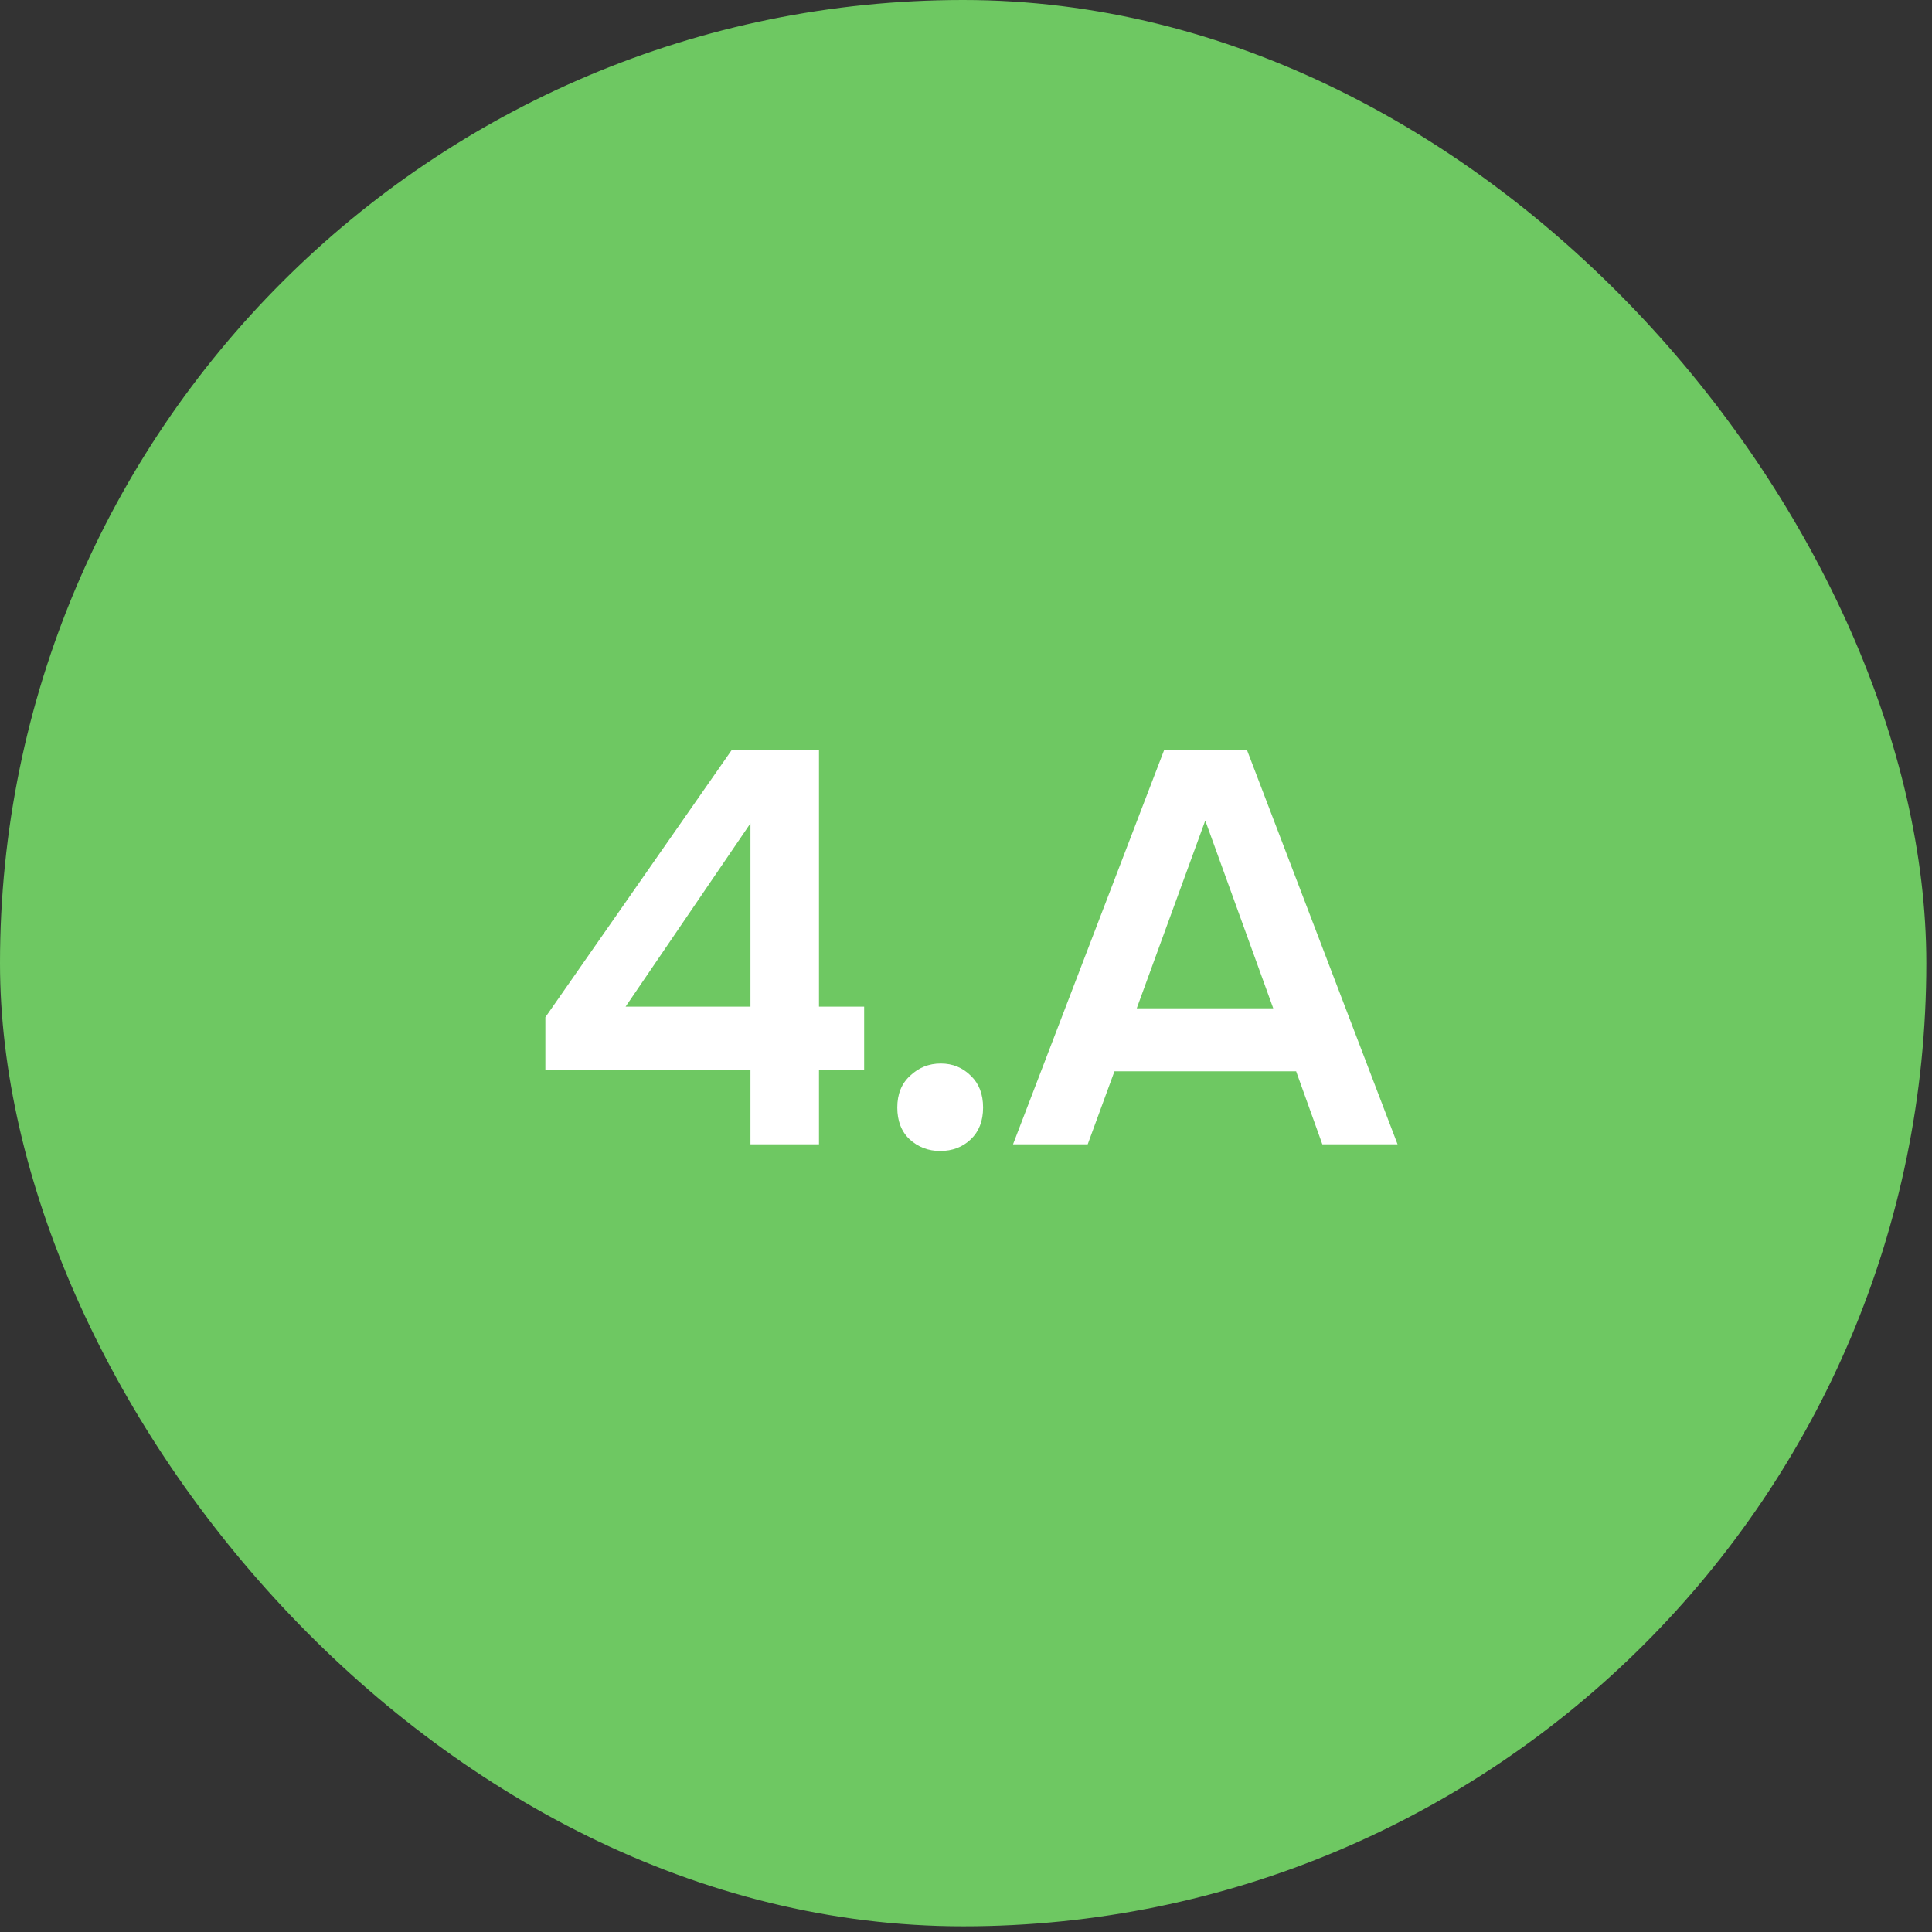
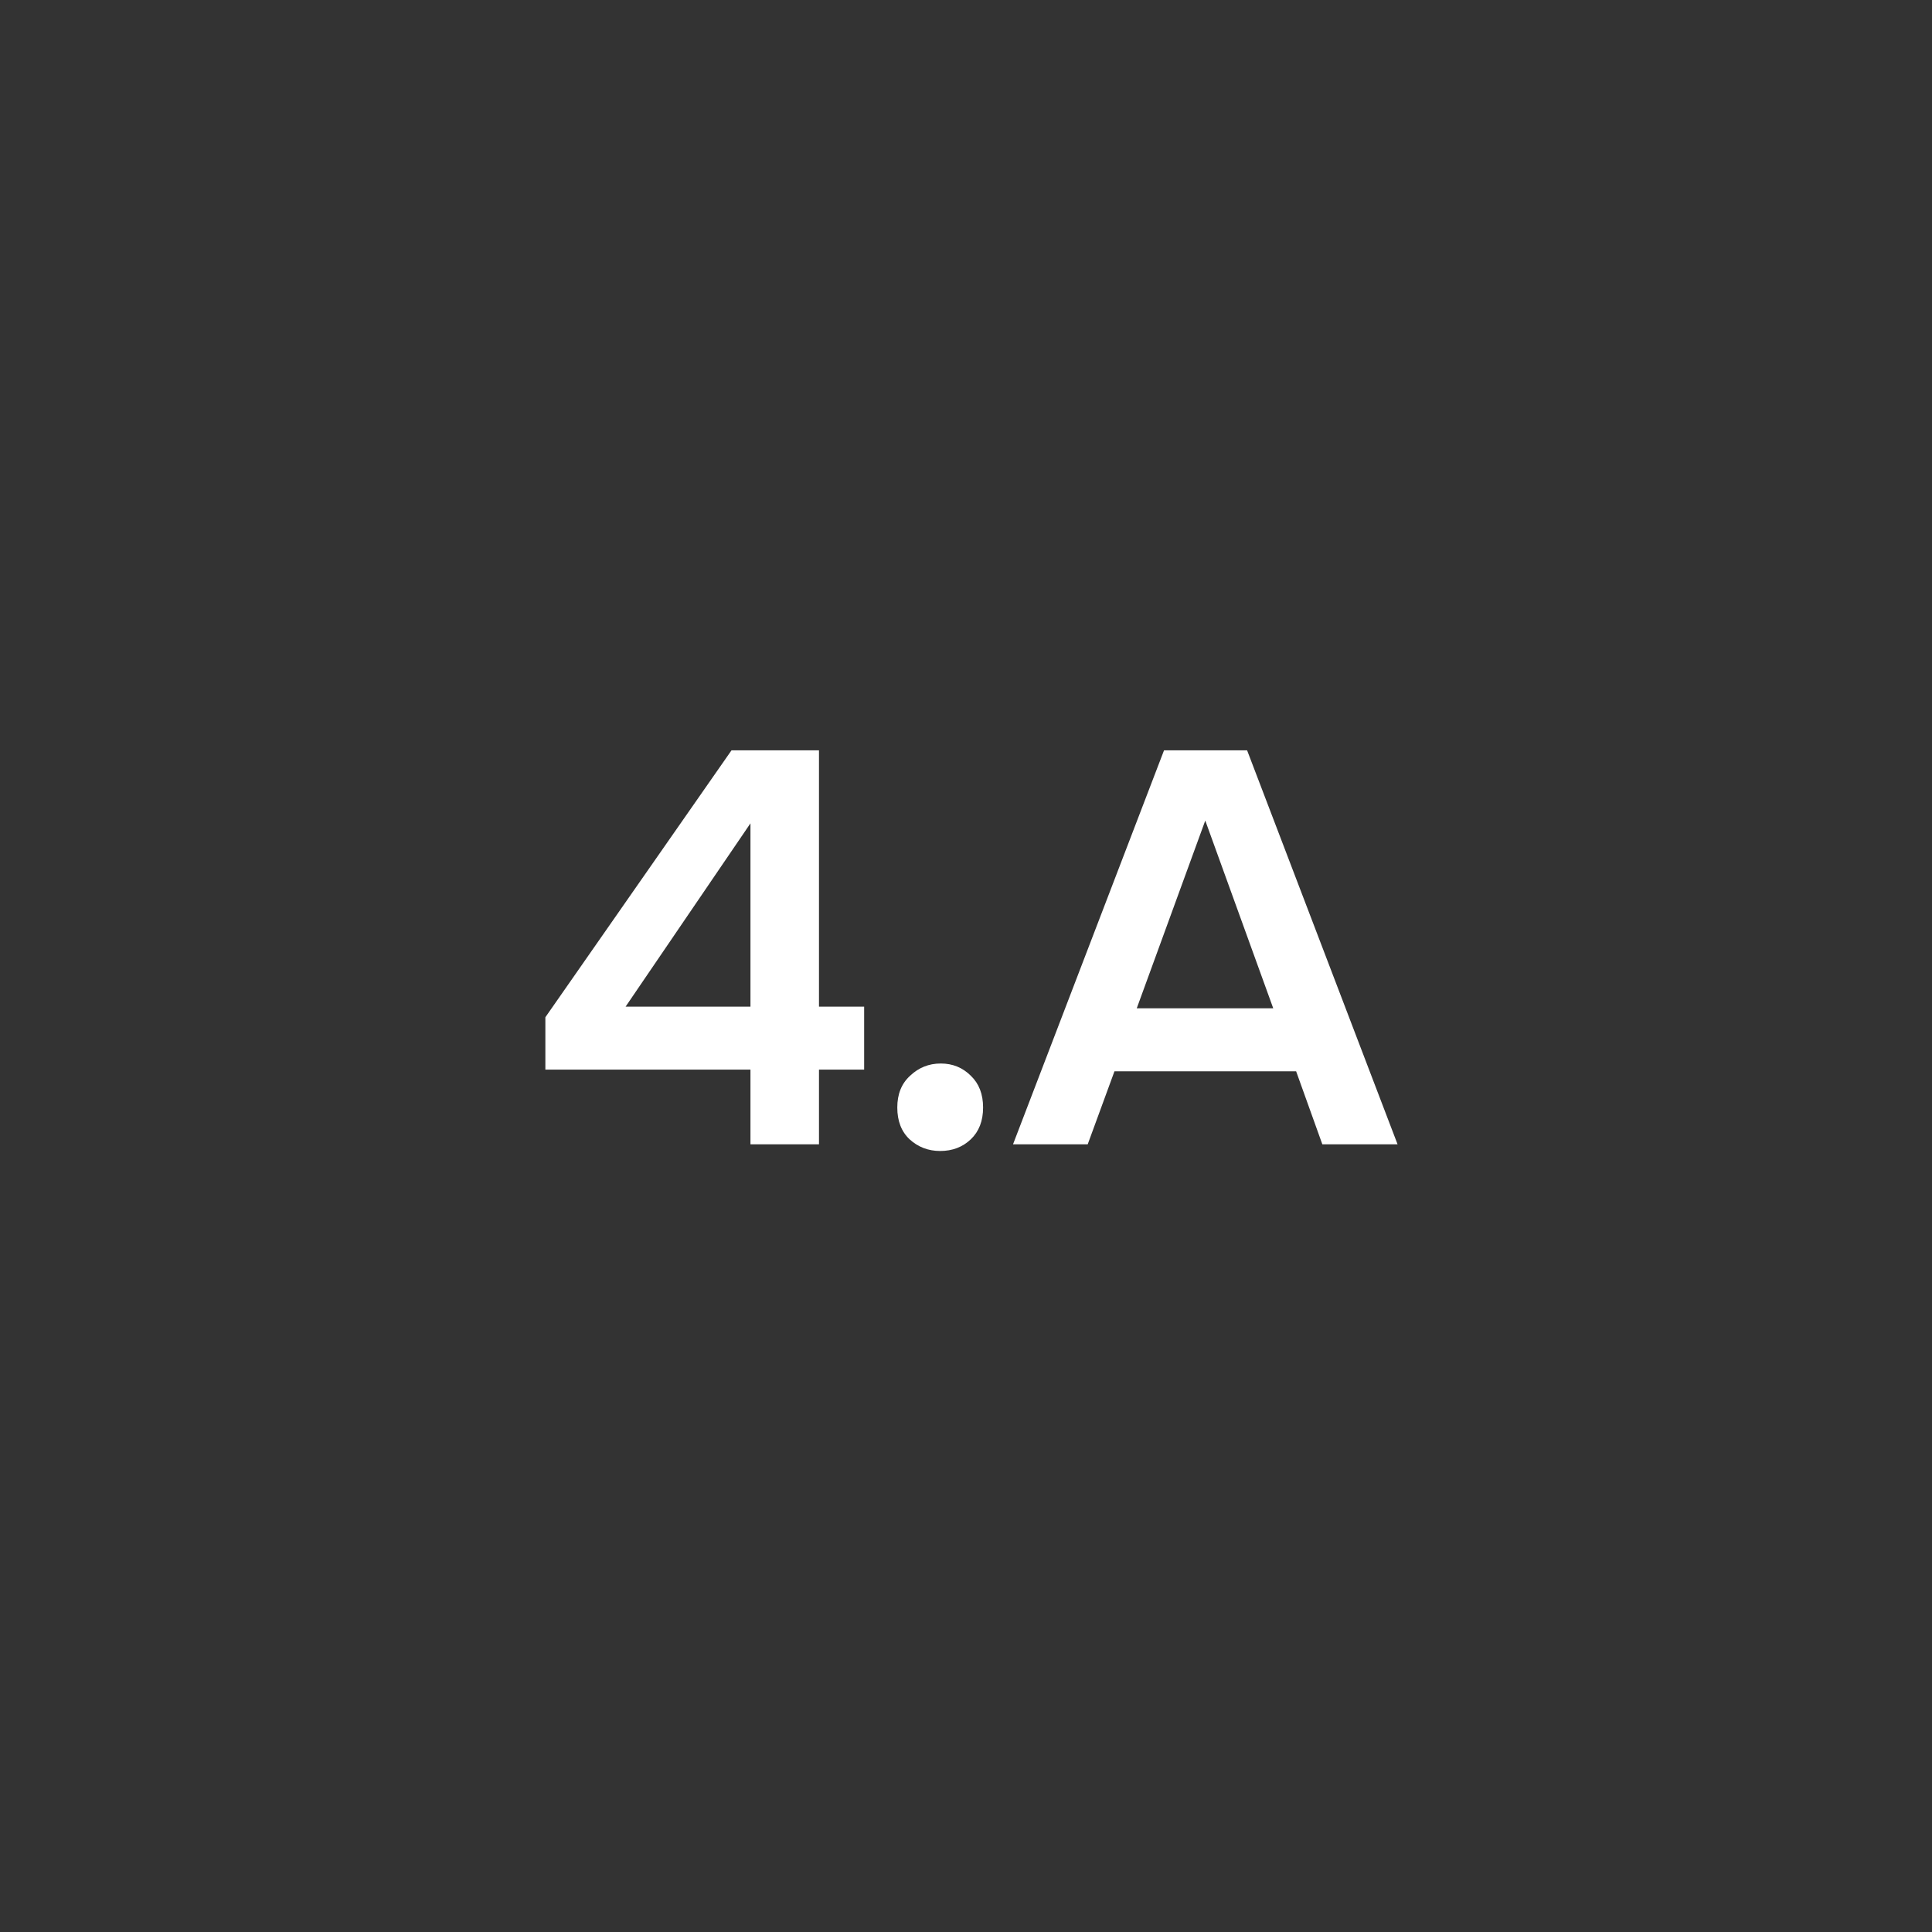
<svg xmlns="http://www.w3.org/2000/svg" width="32" height="32" viewBox="0 0 32 32" fill="none">
  <rect x="0" y="0" width="32" height="32" fill="#333333" stroke="none" />
-   <rect width="31.906" height="31.906" rx="15.953" fill="#6EC862" />
-   <path d="M12.43 18.953V17.716H9.033V16.849L12.116 12.428H13.565V16.673H14.313V17.716H13.565L13.565 18.953H12.43ZM10.362 16.673H12.43V13.637L10.362 16.673ZM15.572 19.064C15.376 19.064 15.206 18.999 15.065 18.87C14.929 18.741 14.862 18.566 14.862 18.344C14.862 18.122 14.932 17.947 15.074 17.818C15.216 17.683 15.385 17.615 15.582 17.615C15.779 17.615 15.945 17.683 16.08 17.818C16.215 17.947 16.283 18.122 16.283 18.344C16.283 18.566 16.215 18.741 16.08 18.87C15.945 18.999 15.775 19.064 15.572 19.064ZM16.779 18.953L19.28 12.428H20.656L23.148 18.953H21.902L21.468 17.744H18.459L18.016 18.953H16.779ZM18.828 16.701H21.089L19.963 13.591L18.828 16.701Z" fill="white" />
+   <path d="M12.43 18.953V17.716H9.033V16.849L12.116 12.428H13.565V16.673H14.313V17.716H13.565L13.565 18.953ZM10.362 16.673H12.43V13.637L10.362 16.673ZM15.572 19.064C15.376 19.064 15.206 18.999 15.065 18.87C14.929 18.741 14.862 18.566 14.862 18.344C14.862 18.122 14.932 17.947 15.074 17.818C15.216 17.683 15.385 17.615 15.582 17.615C15.779 17.615 15.945 17.683 16.08 17.818C16.215 17.947 16.283 18.122 16.283 18.344C16.283 18.566 16.215 18.741 16.08 18.87C15.945 18.999 15.775 19.064 15.572 19.064ZM16.779 18.953L19.28 12.428H20.656L23.148 18.953H21.902L21.468 17.744H18.459L18.016 18.953H16.779ZM18.828 16.701H21.089L19.963 13.591L18.828 16.701Z" fill="white" />
</svg>